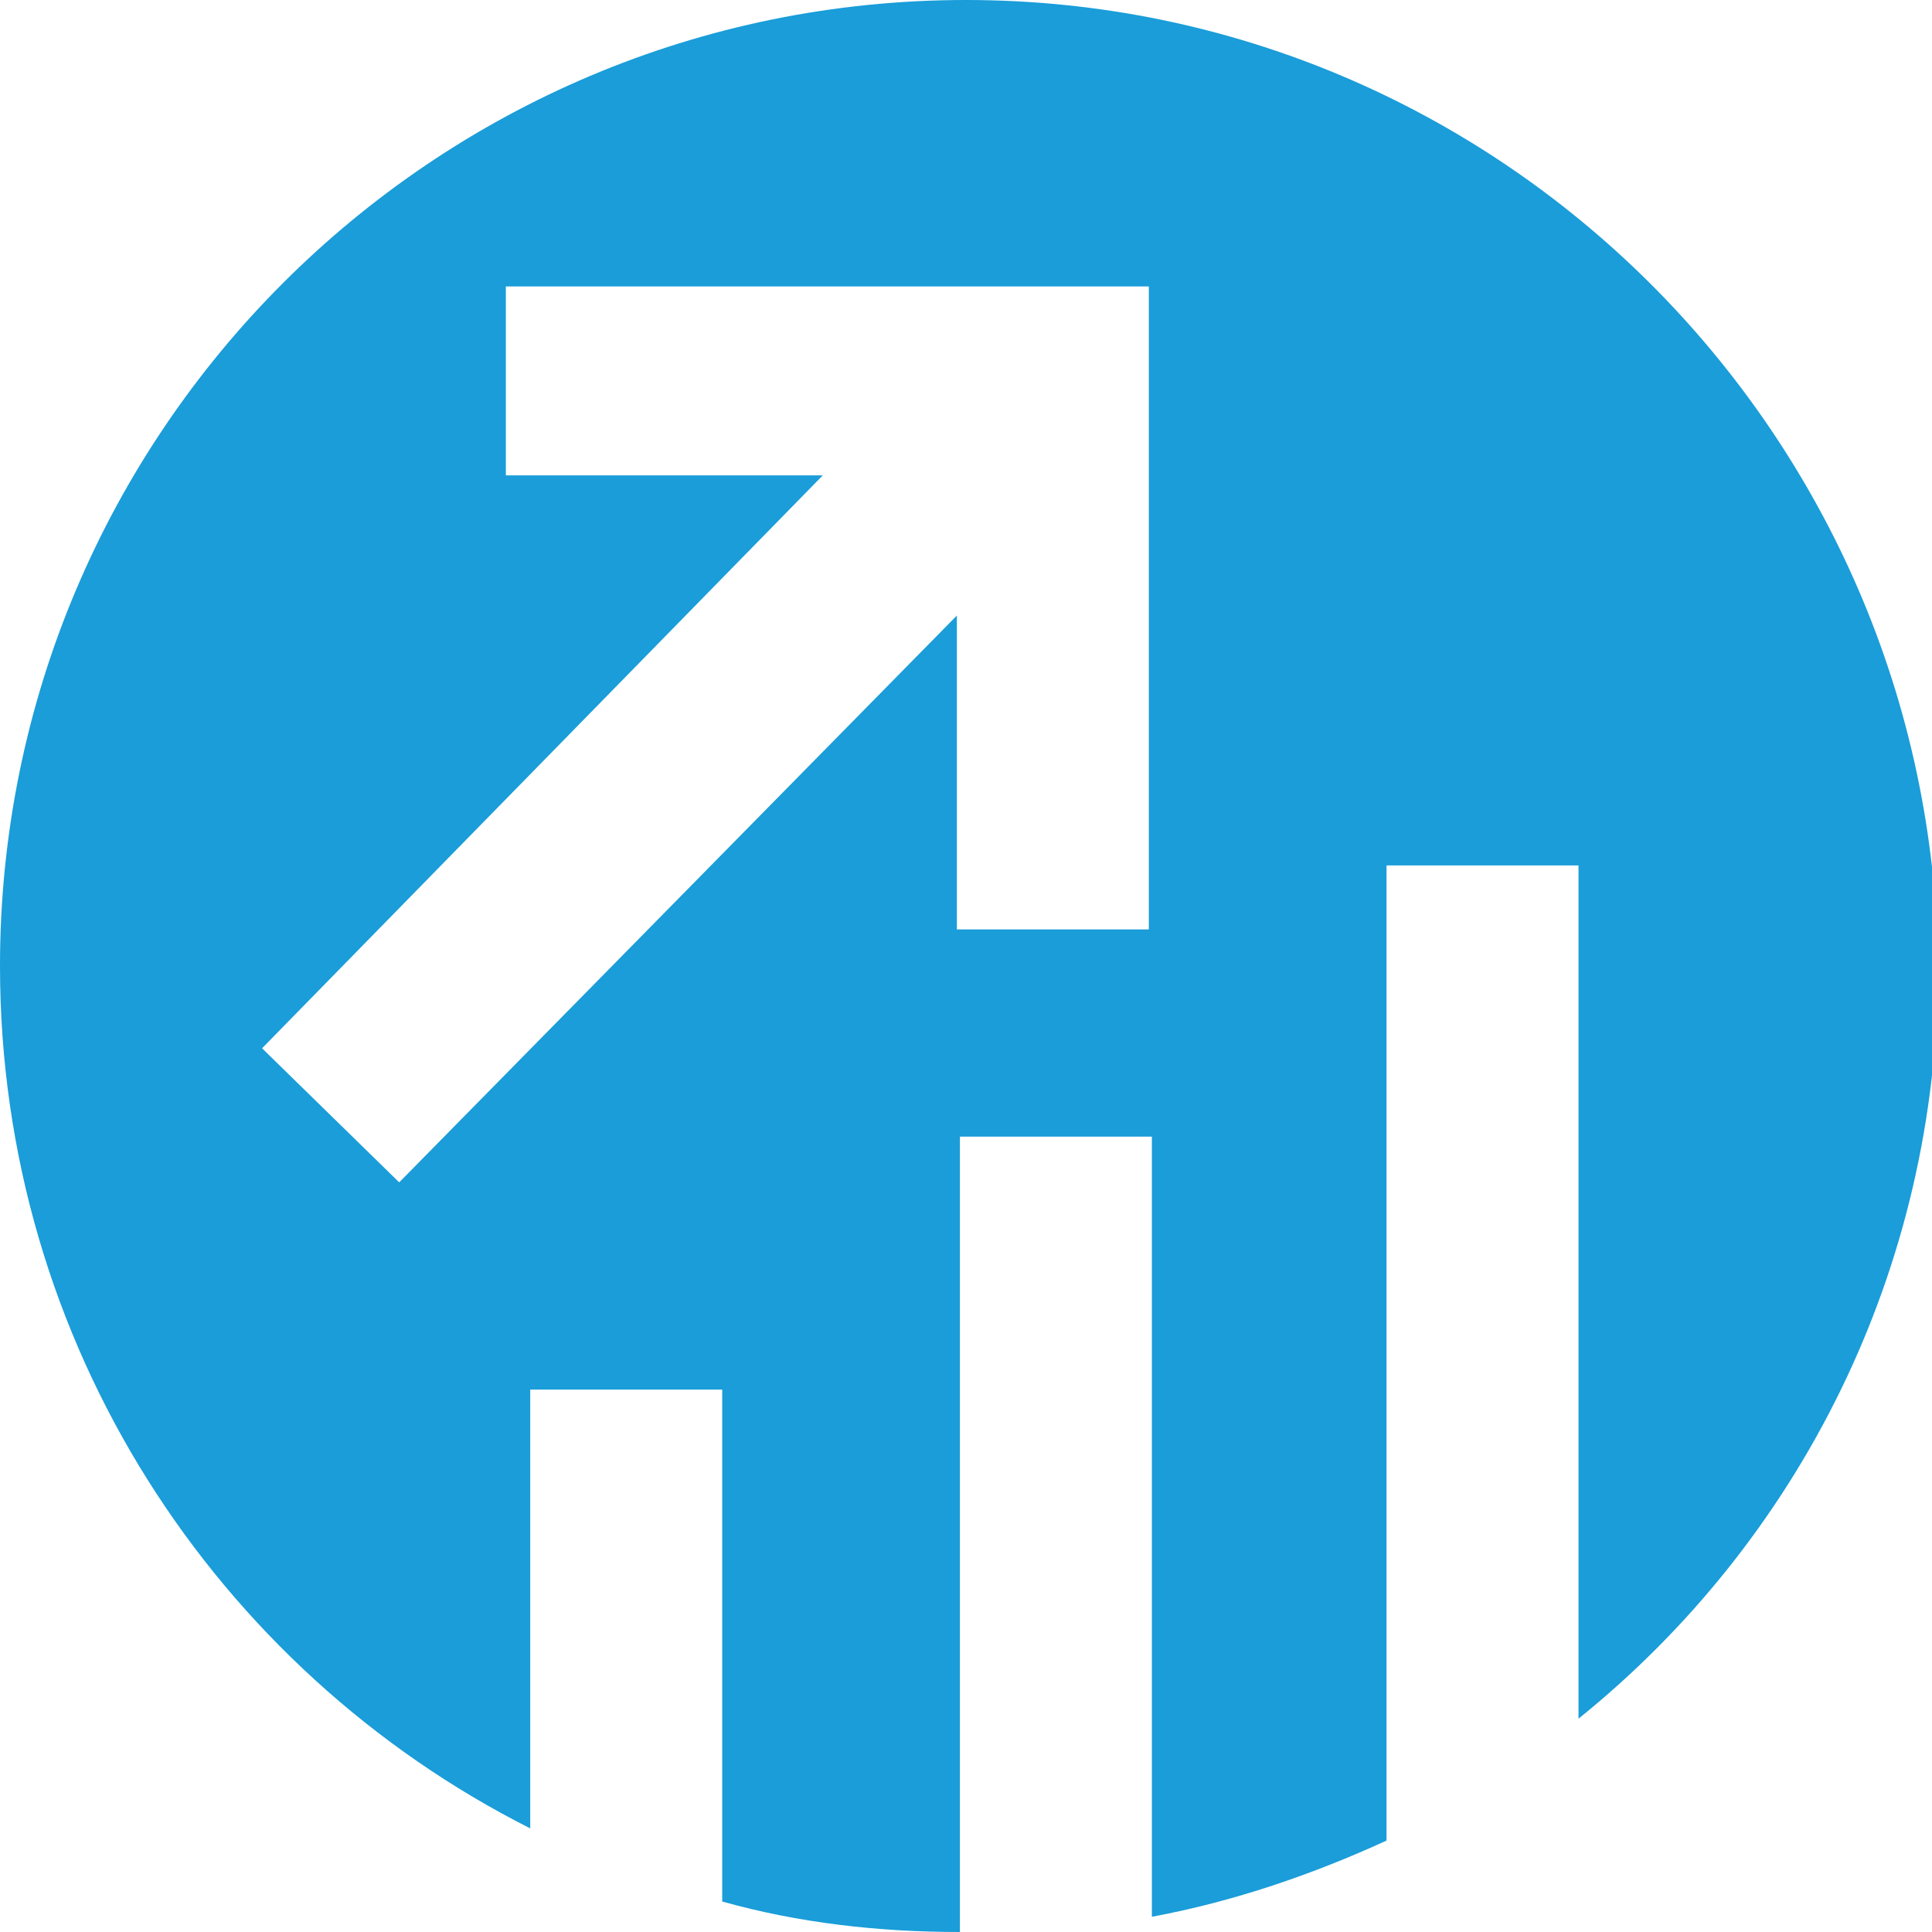
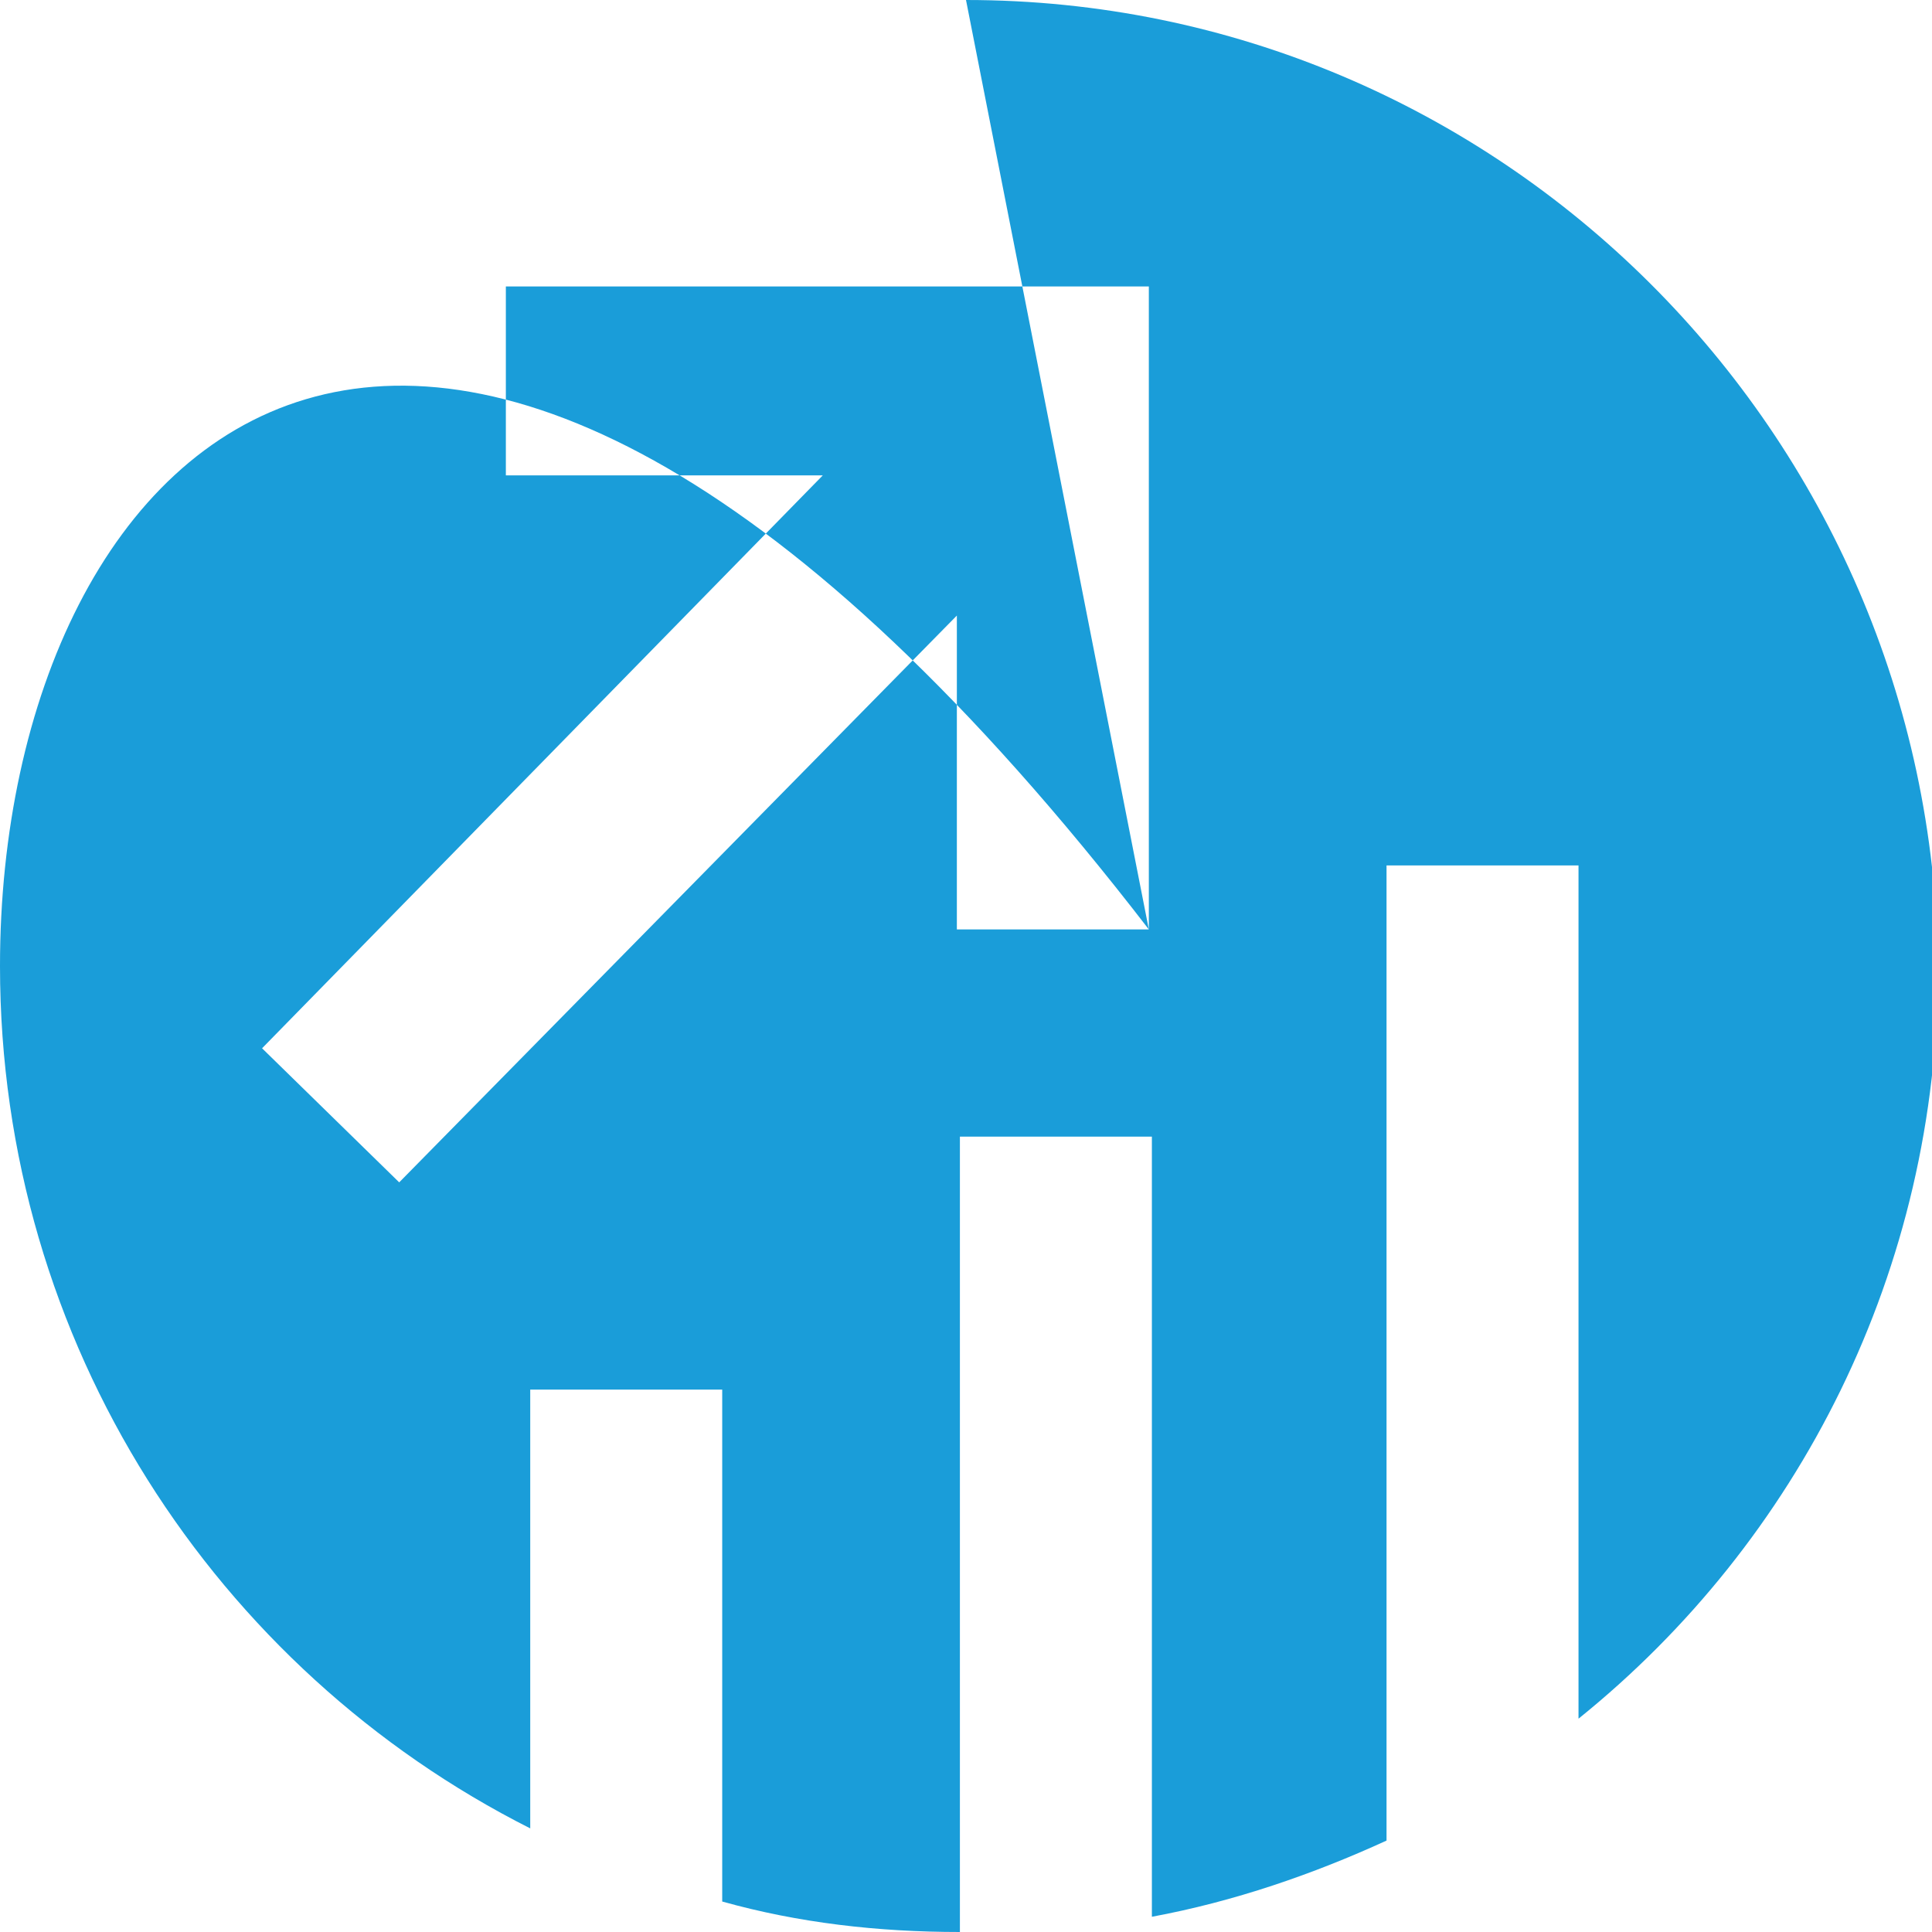
<svg xmlns="http://www.w3.org/2000/svg" id="Layer_1" x="0px" y="0px" viewBox="0 0 63.4 63.4" style="enable-background:new 0 0 63.4 63.4;" xml:space="preserve">
  <style type="text/css">	.st0{fill:#1A9DD9;}</style>
-   <path class="st0" d="M37.7,30.5h-6.3V20.2L13.1,38.8l-4.5-4.4l18.4-18.8H16.6V9.4h21.1V30.5z M31.7,0C14.2,0,0,14.2,0,31.7 C0,44.1,7.1,54.8,17.4,60V45.6h6.3v16.8c2.5,0.7,5.1,1,7.8,1V37.3h6.3v25.6c2.7-0.5,5.3-1.4,7.7-2.5V28.4h6.3v28 c7.2-5.8,11.8-14.7,11.8-24.7C63.4,14.2,49.2,0,31.7,0" />
+   <path class="st0" d="M37.7,30.5h-6.3V20.2L13.1,38.8l-4.5-4.4l18.4-18.8H16.6V9.4h21.1V30.5z C14.2,0,0,14.2,0,31.7 C0,44.1,7.1,54.8,17.4,60V45.6h6.3v16.8c2.5,0.7,5.1,1,7.8,1V37.3h6.3v25.6c2.7-0.5,5.3-1.4,7.7-2.5V28.4h6.3v28 c7.2-5.8,11.8-14.7,11.8-24.7C63.4,14.2,49.2,0,31.7,0" />
</svg>